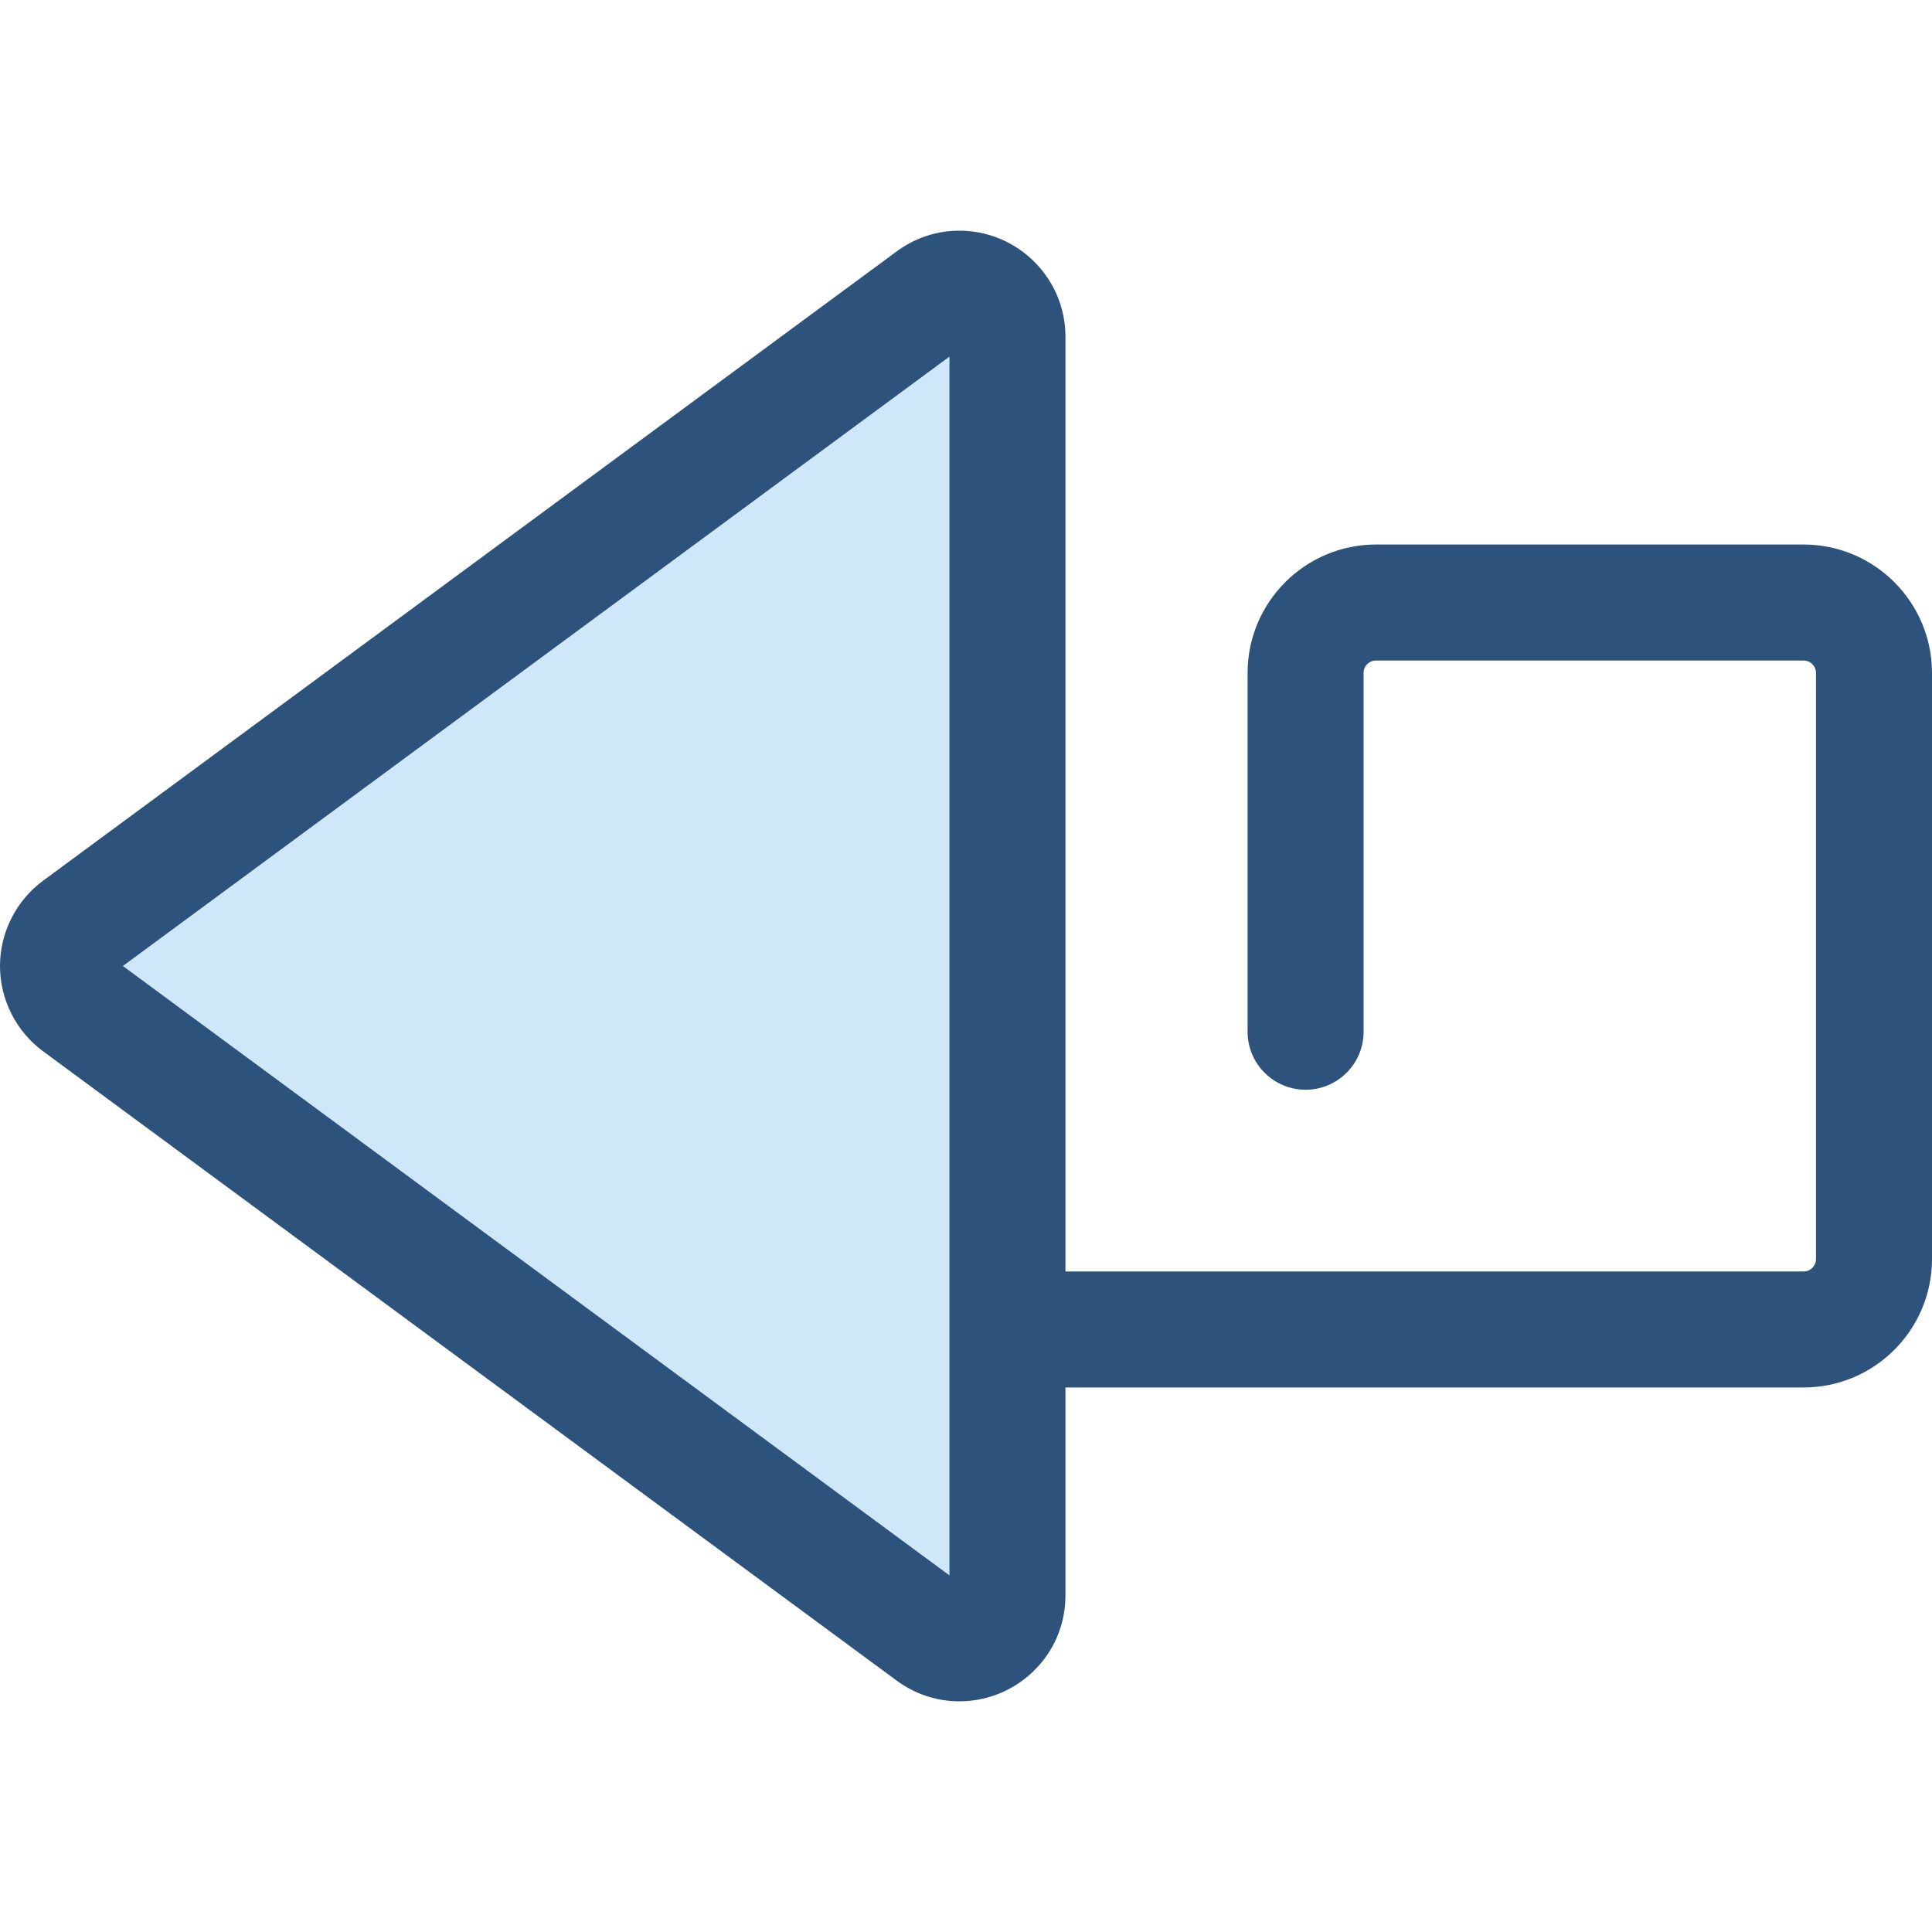
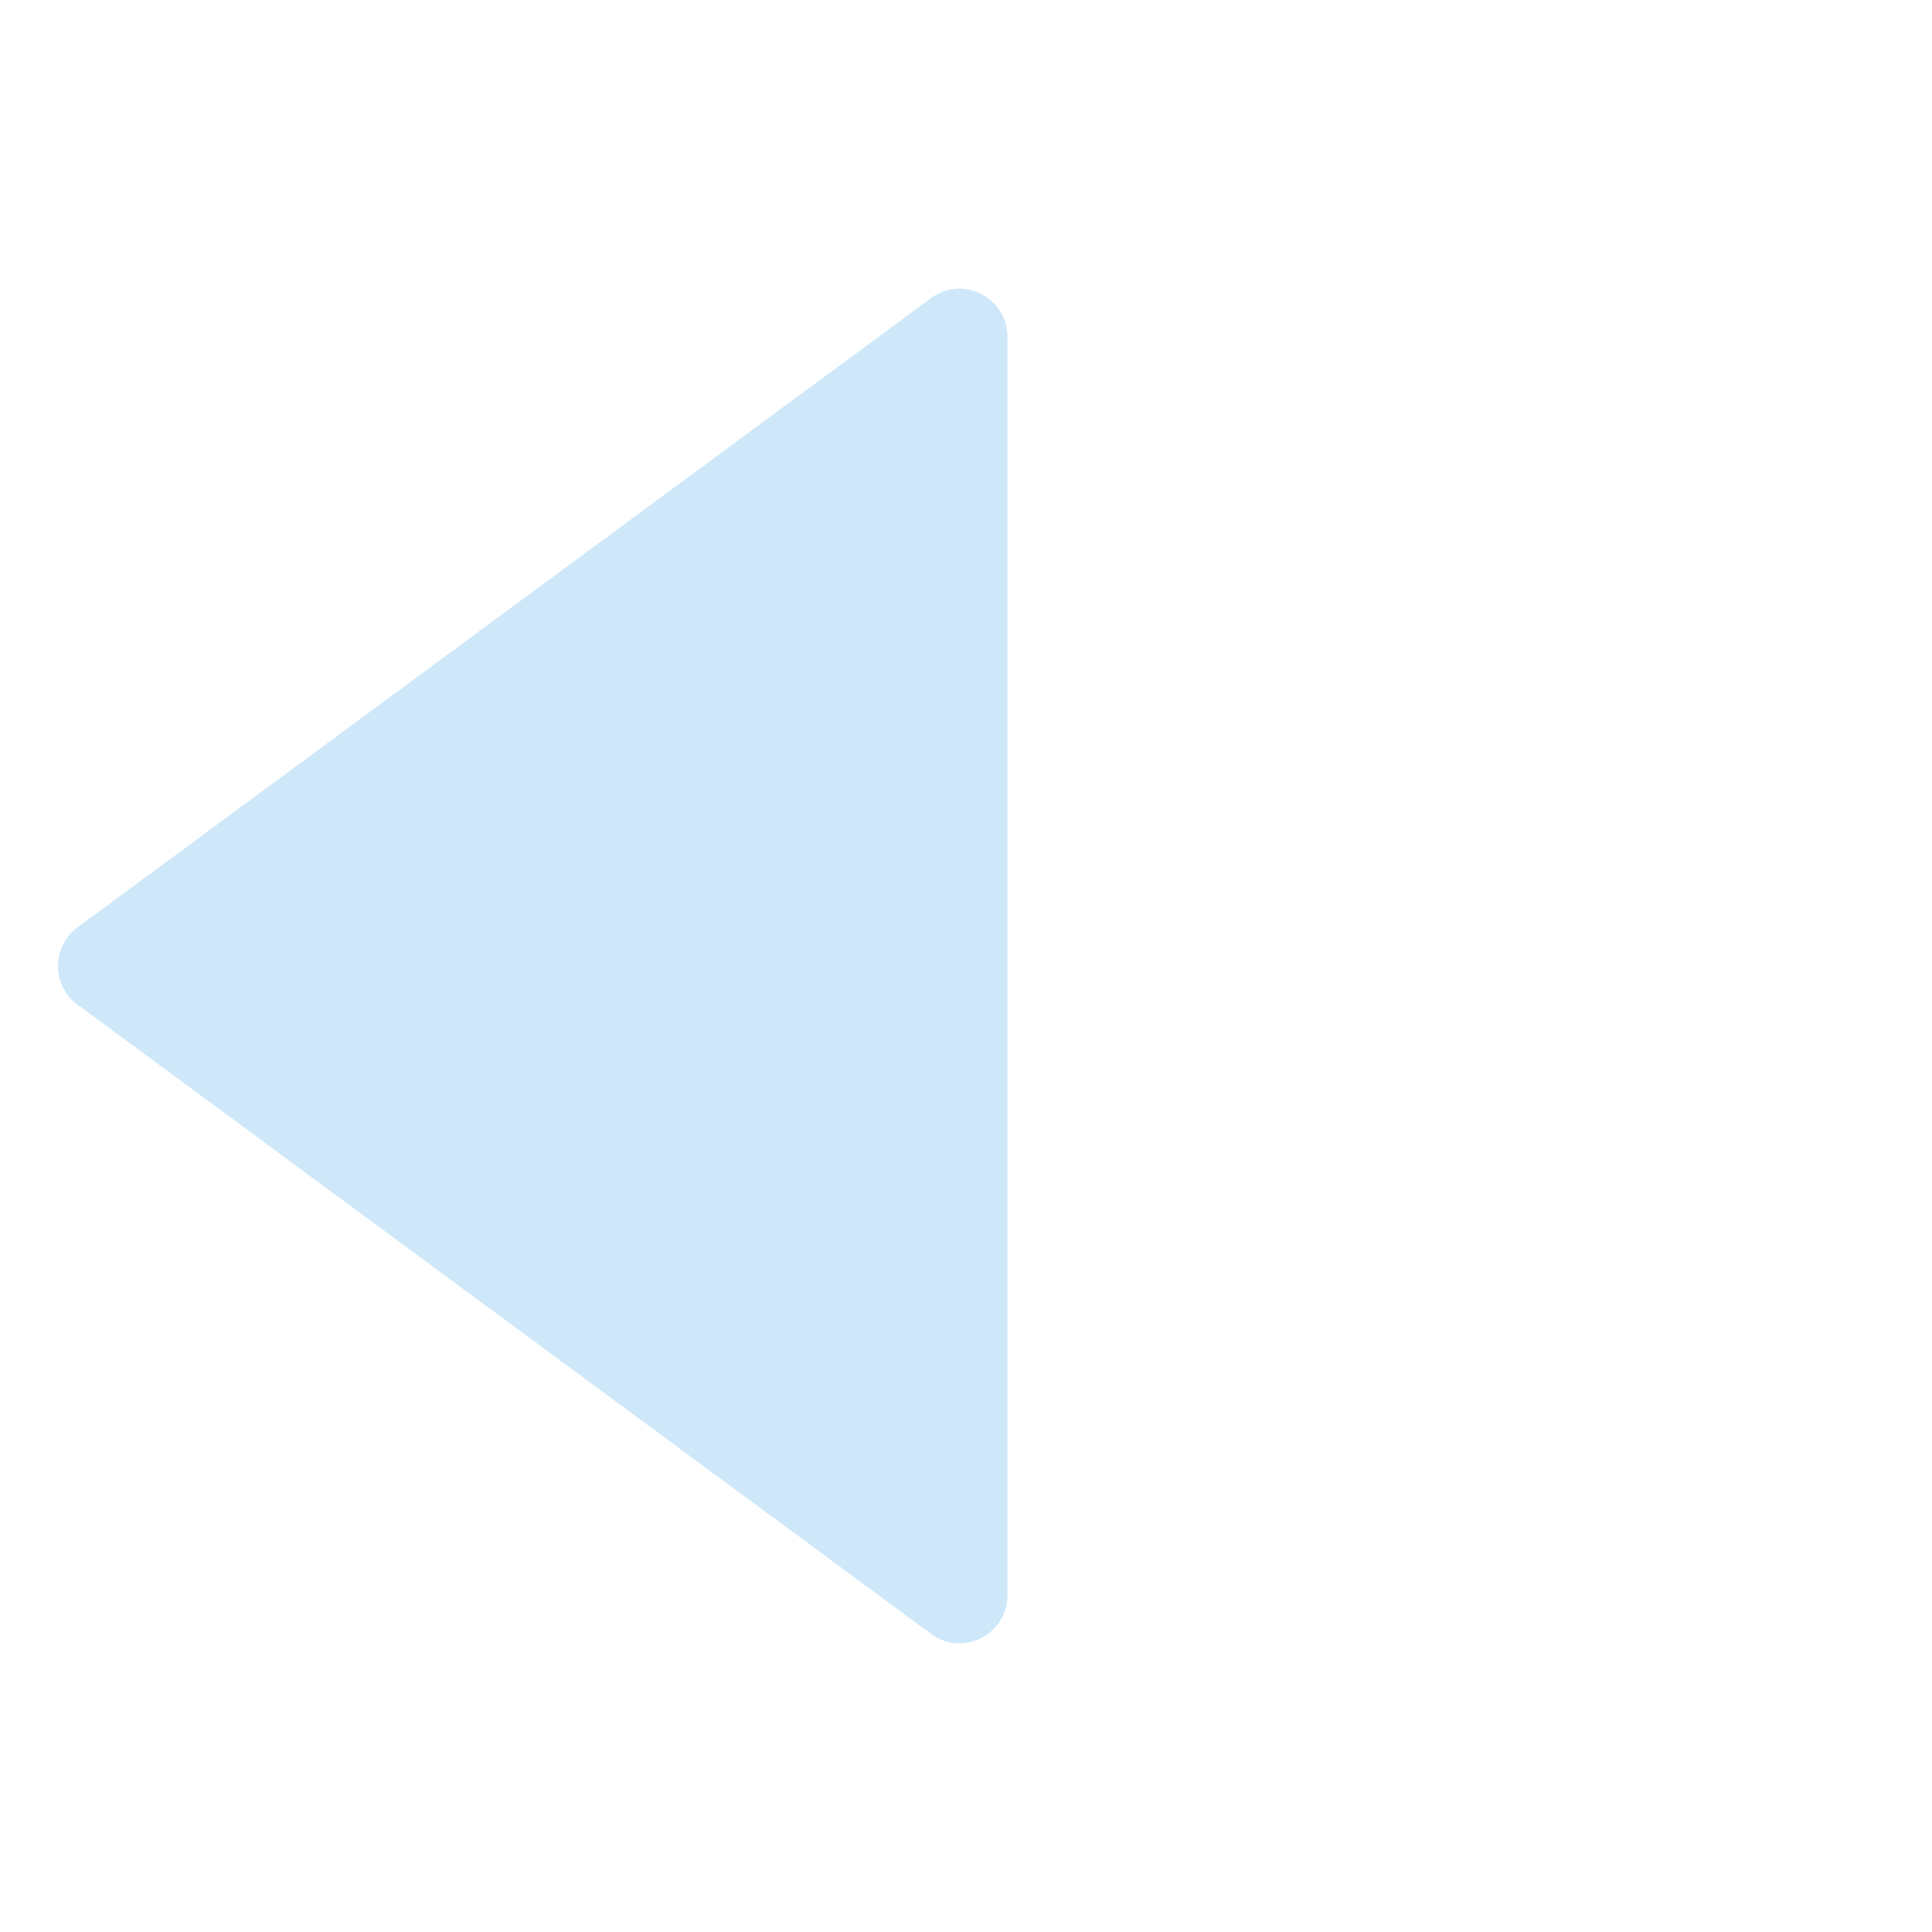
<svg xmlns="http://www.w3.org/2000/svg" version="1.1" id="Layer_1" x="0px" y="0px" viewBox="0 0 512.001 512.001" style="enable-background:new 0 0 512.001 512.001;" xml:space="preserve">
  <path style="fill:#CEE8FA;" d="M246.732,79.008L20.54,245.768c-6.892,5.082-6.892,15.385,0,20.466l226.192,166.76  c8.394,6.188,20.257,0.195,20.257-10.232V89.24C266.989,78.813,255.126,72.82,246.732,79.008z" />
-   <path style="fill:#2D527C;" d="M477.965,144.304H364.659c-18.766,0-34.035,15.269-34.035,34.035v95.082  c0,8.489,6.883,15.371,15.371,15.371c8.488,0,15.371-6.881,15.371-15.371v-95.082c0-1.817,1.477-3.294,3.294-3.294h113.305  c1.817,0,3.294,1.477,3.294,3.294v155.324c0,1.817-1.477,3.294-3.294,3.294H282.36V89.24c0-15.498-12.621-28.107-28.133-28.107  c-5.988,0-11.734,1.903-16.616,5.503L11.419,233.396C4.268,238.668,0,247.117,0,256.001c0,8.884,4.268,17.334,11.419,22.604  l226.192,166.762c4.882,3.598,10.627,5.501,16.616,5.501l0,0c7.247,0,14.147-2.756,19.429-7.764  c5.612-5.321,8.704-12.547,8.704-20.343v-55.064h195.606c18.766,0,34.035-15.269,34.035-34.035V178.339  C512,159.572,496.731,144.304,477.965,144.304z M251.619,417.5L32.563,256.001l219.056-161.5V417.5z" />
  <g>
</g>
  <g>
</g>
  <g>
</g>
  <g>
</g>
  <g>
</g>
  <g>
</g>
  <g>
</g>
  <g>
</g>
  <g>
</g>
  <g>
</g>
  <g>
</g>
  <g>
</g>
  <g>
</g>
  <g>
</g>
  <g>
</g>
</svg>